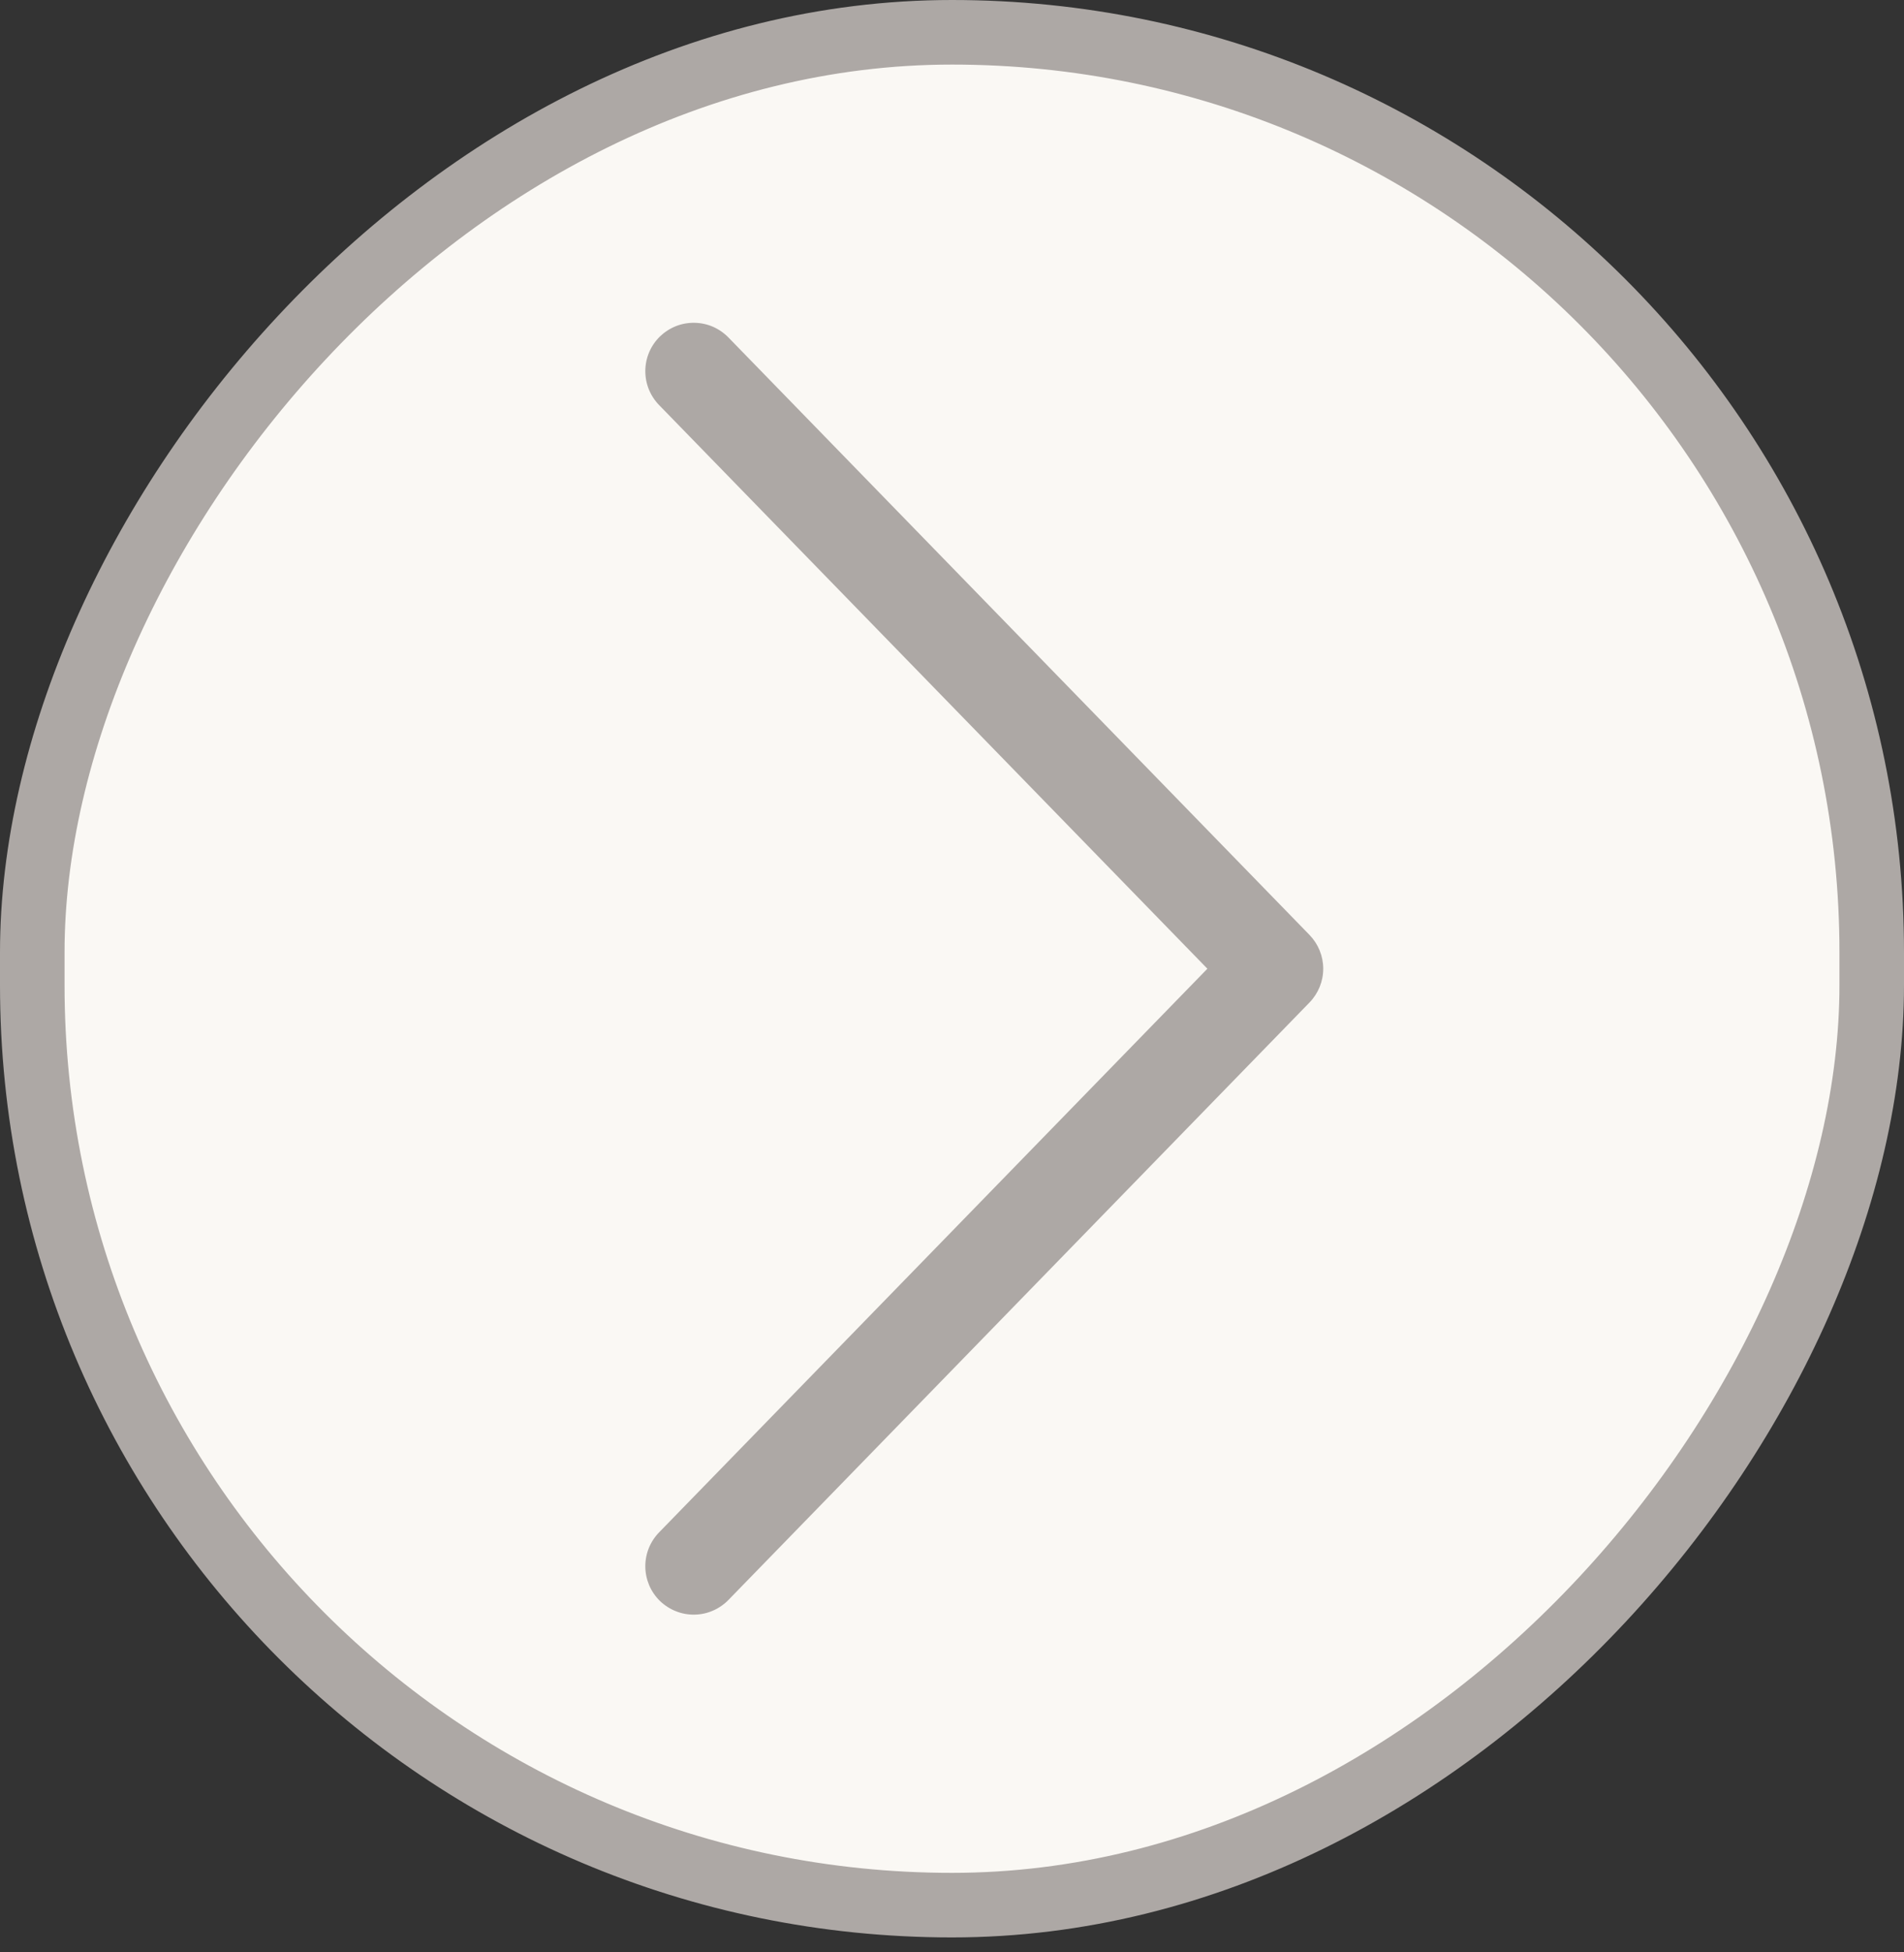
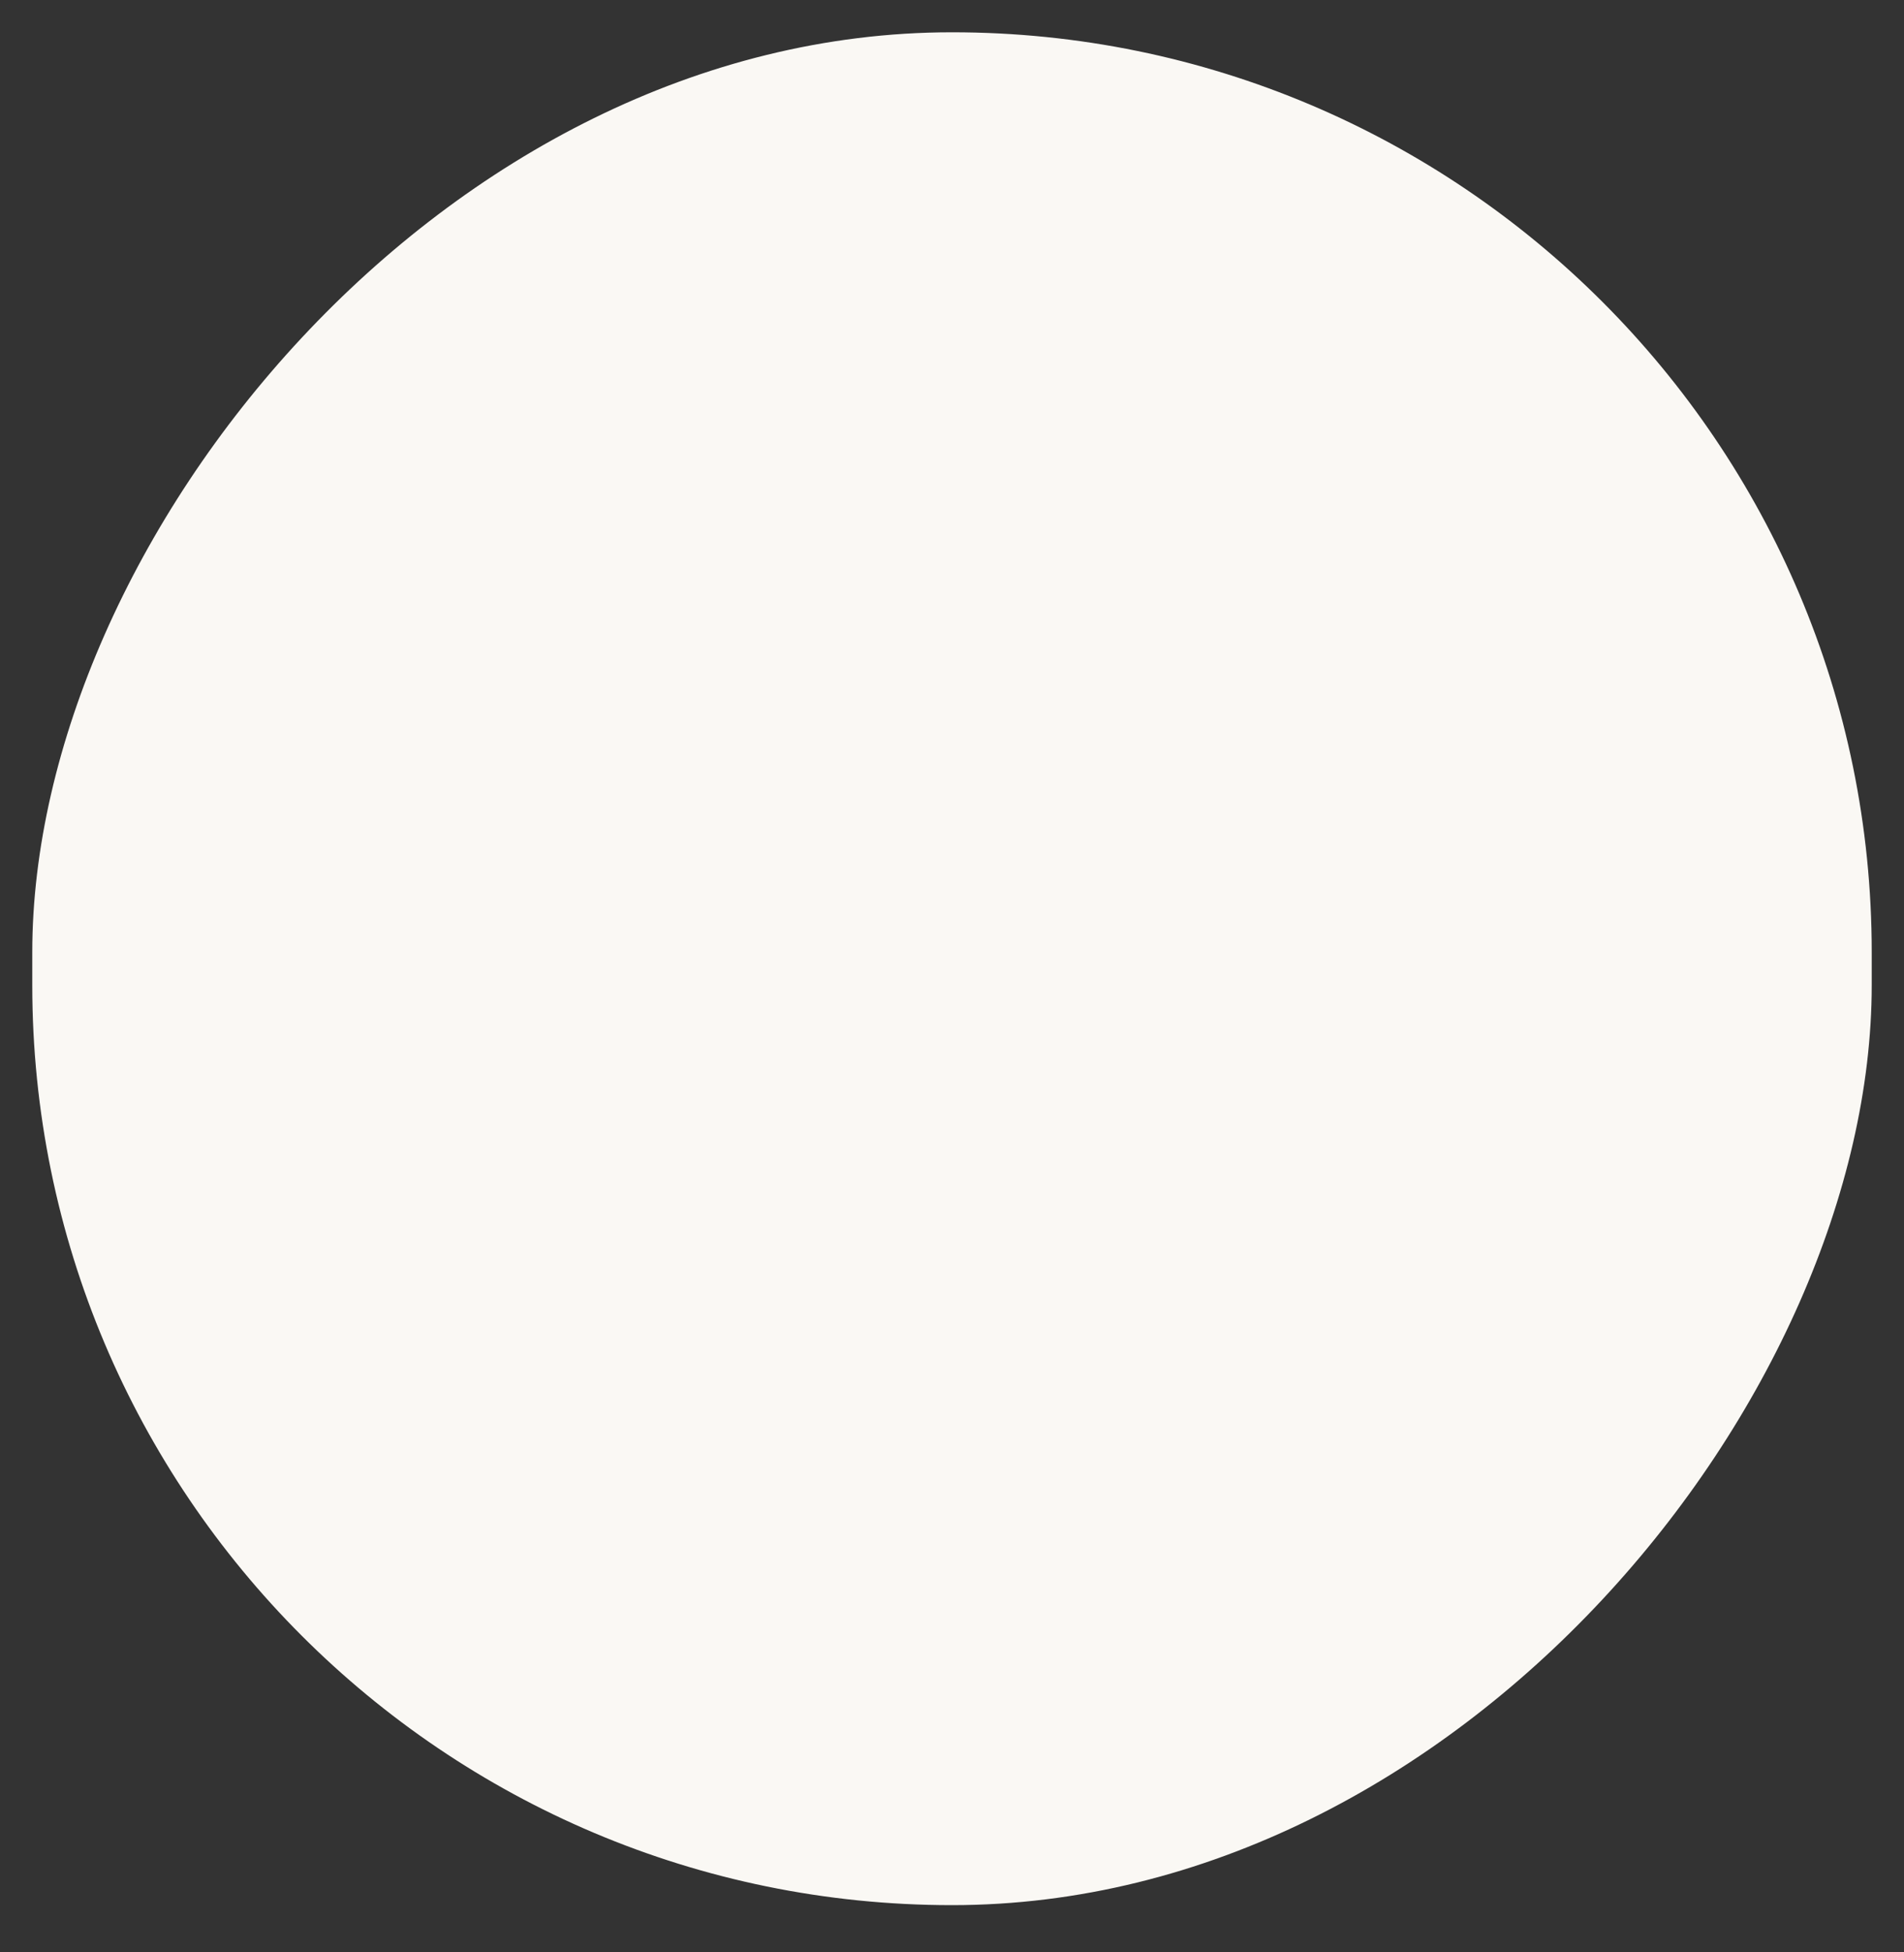
<svg xmlns="http://www.w3.org/2000/svg" width="40" height="41" viewBox="0 0 40 41" fill="none">
  <rect x="0" y="0" width="40" height="41" fill="#333333" stroke="none" />
  <rect x="-0.678" y="0.678" width="38.644" height="39.33" rx="19.322" transform="matrix(-1 0 0 1 38.644 0)" fill="#FAF8F4" />
-   <rect x="-0.678" y="0.678" width="38.644" height="39.33" rx="19.322" transform="matrix(-1 0 0 1 38.644 0)" stroke="#ADA8A5" stroke-width="1.356" />
-   <path d="M25.365 20.343L13.852 8.512C13.758 8.417 13.683 8.303 13.632 8.179C13.581 8.054 13.556 7.921 13.557 7.787C13.558 7.652 13.586 7.519 13.638 7.396C13.691 7.272 13.768 7.16 13.864 7.066C13.961 6.973 14.075 6.899 14.2 6.849C14.325 6.8 14.458 6.776 14.593 6.779C14.727 6.781 14.86 6.81 14.983 6.864C15.106 6.919 15.217 6.997 15.31 7.094L27.511 19.634C27.695 19.824 27.799 20.078 27.799 20.343C27.799 20.608 27.695 20.862 27.511 21.052L15.31 33.592C15.217 33.689 15.106 33.767 14.983 33.821C14.86 33.876 14.727 33.905 14.593 33.907C14.458 33.91 14.325 33.886 14.2 33.836C14.075 33.787 13.961 33.713 13.864 33.62C13.768 33.526 13.691 33.414 13.638 33.29C13.586 33.166 13.558 33.034 13.557 32.899C13.556 32.765 13.581 32.631 13.632 32.507C13.683 32.382 13.758 32.269 13.852 32.174L25.365 20.343Z" fill="#ADA8A5" />
</svg>